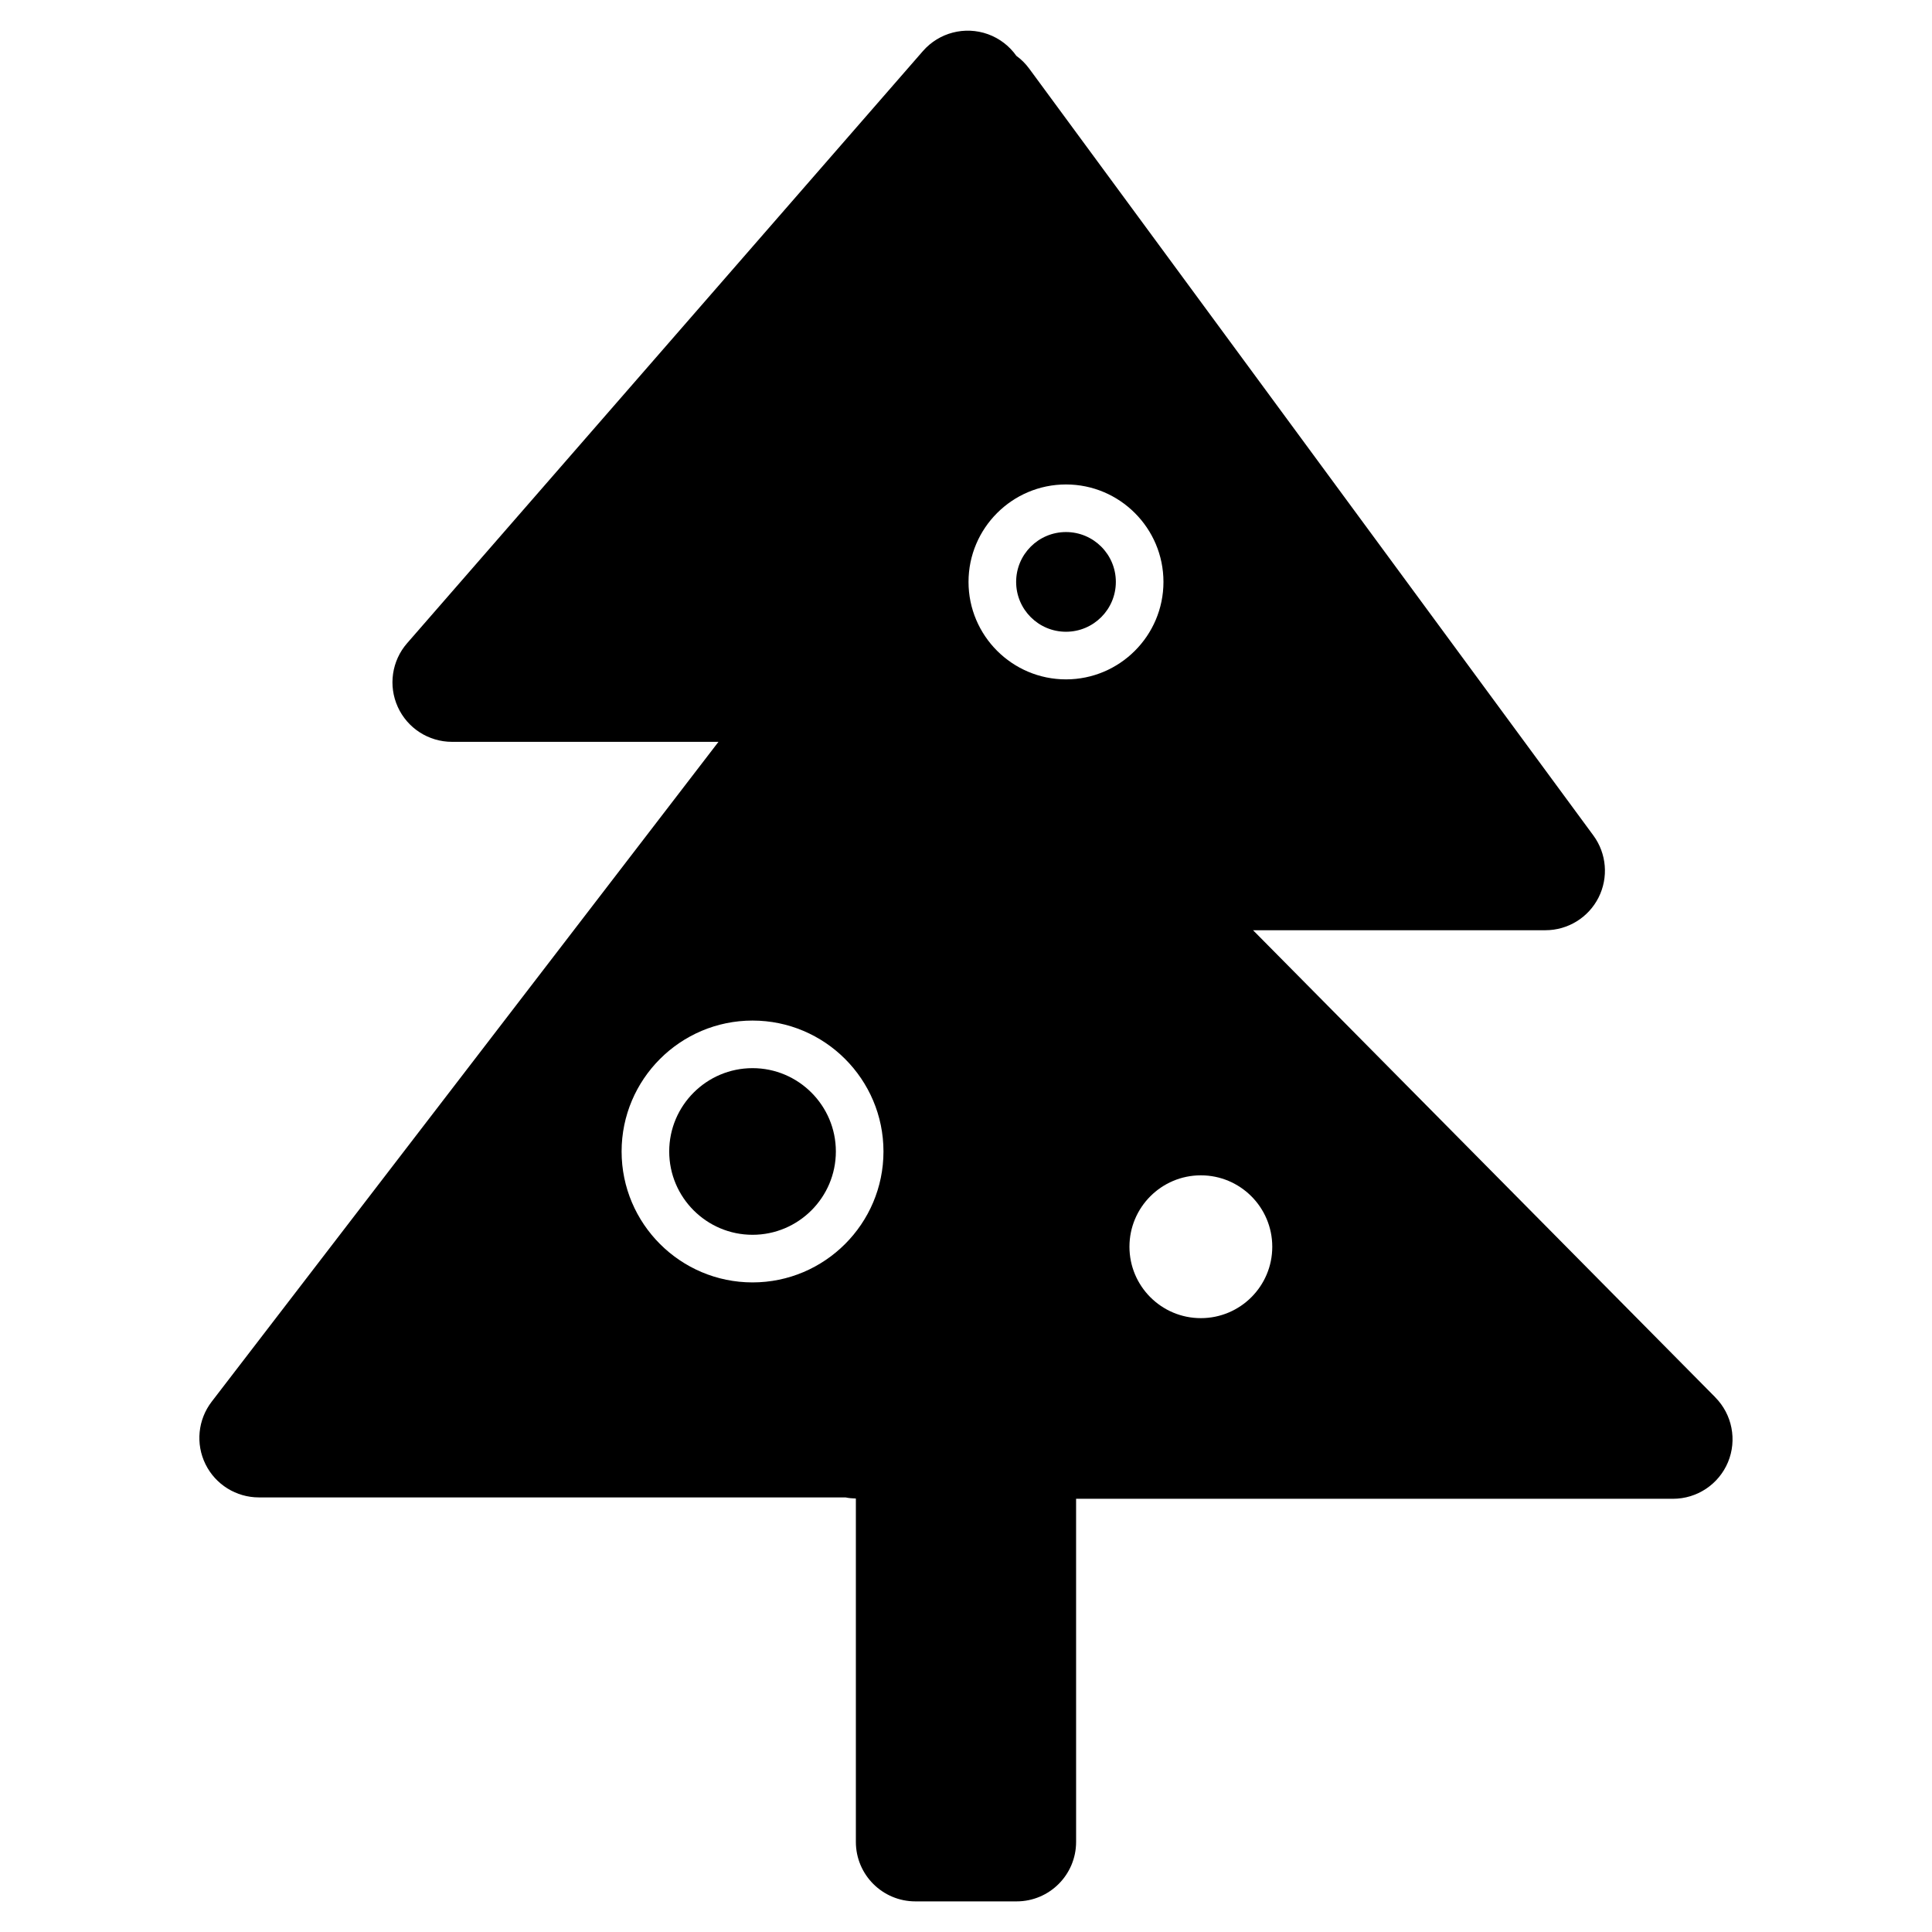
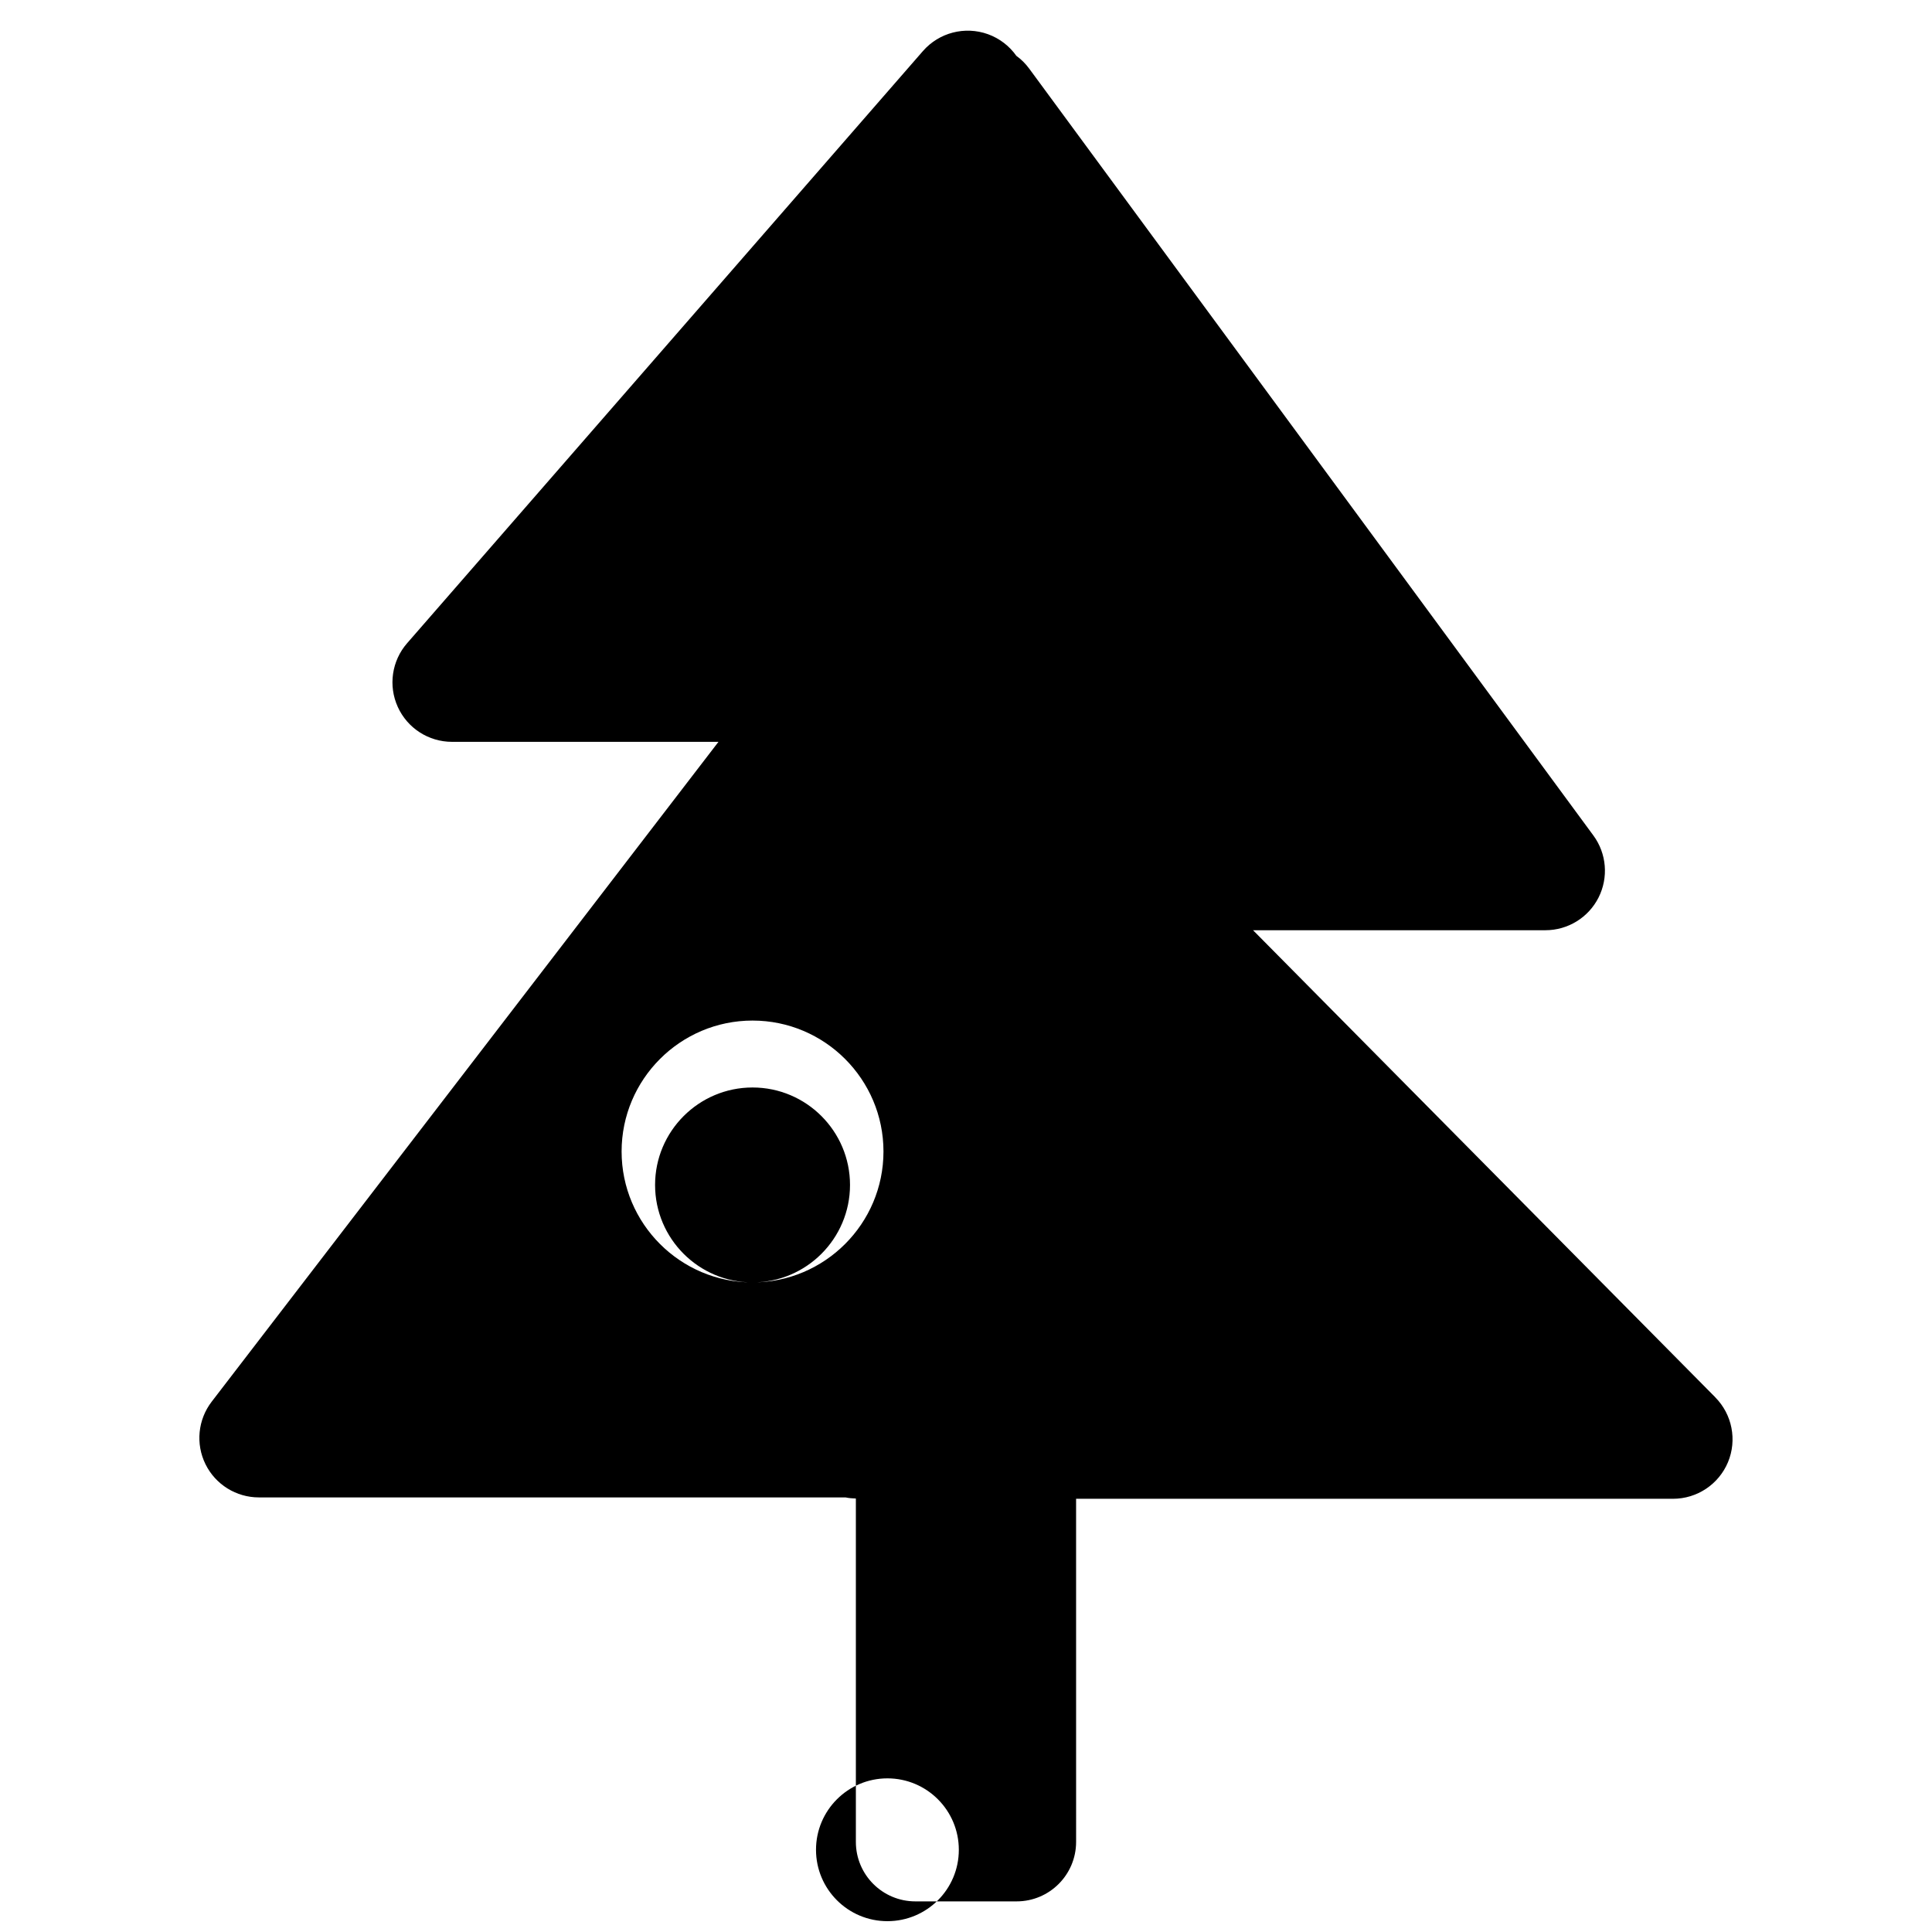
<svg xmlns="http://www.w3.org/2000/svg" fill="#000000" width="800px" height="800px" version="1.1" viewBox="144 144 512 512">
  <g>
-     <path d="m439.71 298.21c0 7.297-5.918 13.211-13.211 13.211-7.297 0-13.211-5.914-13.211-13.211s5.914-13.211 13.211-13.211c7.293 0 13.211 5.914 13.211 13.211" />
-     <path d="m343.43 427.07c-12.176 0-22.082 9.91-22.082 22.082 0 12.176 9.906 22.082 22.082 22.082 12.172 0 22.082-9.906 22.082-22.082 0-12.164-9.91-22.082-22.082-22.082z" />
-     <path d="m598.59 514.32-122.52-123.8h77.484c5.945 0 11.391-3.348 14.074-8.656 2.684-5.309 2.152-11.68-1.375-16.465l-149.5-203.21c-0.965-1.32-2.117-2.461-3.414-3.398-1.824-2.582-4.422-4.613-7.531-5.734-6.121-2.195-12.961-0.418-17.234 4.488l-136.69 156.92c-4.059 4.656-5.023 11.266-2.461 16.891 2.555 5.625 8.172 9.238 14.355 9.238h70.625l-134.3 174.86c-3.66 4.758-4.301 11.184-1.645 16.578 2.656 5.387 8.145 8.797 14.148 8.797h155.47c0.891 0.195 1.812 0.262 2.738 0.293v90.992c0 8.715 7.059 15.773 15.773 15.773h26.82c8.715 0 15.773-7.059 15.773-15.773l-0.004-90.922h158.2c6.363 0 12.102-3.828 14.559-9.699 2.438-5.867 1.121-12.645-3.356-17.168zm-255.16-30.469c-19.133 0-34.699-15.57-34.699-34.695 0-19.129 15.566-34.695 34.699-34.695 19.133 0 34.699 15.566 34.699 34.695 0 19.125-15.566 34.695-34.699 34.695zm83.066-159.81c-14.238 0-25.828-11.586-25.828-25.828 0-14.238 11.586-25.828 25.828-25.828 14.246 0 25.832 11.586 25.832 25.828 0 14.238-11.59 25.828-25.832 25.828zm35.742 169.28c-10.449 0-18.922-8.473-18.922-18.922s8.48-18.926 18.922-18.926c10.453 0 18.926 8.484 18.926 18.926 0.008 10.445-8.473 18.922-18.926 18.922z" />
+     <path d="m598.59 514.32-122.52-123.8h77.484c5.945 0 11.391-3.348 14.074-8.656 2.684-5.309 2.152-11.68-1.375-16.465l-149.5-203.21c-0.965-1.32-2.117-2.461-3.414-3.398-1.824-2.582-4.422-4.613-7.531-5.734-6.121-2.195-12.961-0.418-17.234 4.488l-136.69 156.92c-4.059 4.656-5.023 11.266-2.461 16.891 2.555 5.625 8.172 9.238 14.355 9.238h70.625l-134.3 174.86c-3.66 4.758-4.301 11.184-1.645 16.578 2.656 5.387 8.145 8.797 14.148 8.797h155.47c0.891 0.195 1.812 0.262 2.738 0.293v90.992c0 8.715 7.059 15.773 15.773 15.773h26.82c8.715 0 15.773-7.059 15.773-15.773l-0.004-90.922h158.2c6.363 0 12.102-3.828 14.559-9.699 2.438-5.867 1.121-12.645-3.356-17.168zm-255.16-30.469c-19.133 0-34.699-15.57-34.699-34.695 0-19.129 15.566-34.695 34.699-34.695 19.133 0 34.699 15.566 34.699 34.695 0 19.125-15.566 34.695-34.699 34.695zc-14.238 0-25.828-11.586-25.828-25.828 0-14.238 11.586-25.828 25.828-25.828 14.246 0 25.832 11.586 25.832 25.828 0 14.238-11.59 25.828-25.832 25.828zm35.742 169.28c-10.449 0-18.922-8.473-18.922-18.922s8.48-18.926 18.922-18.926c10.453 0 18.926 8.484 18.926 18.926 0.008 10.445-8.473 18.922-18.926 18.922z" />
  </g>
</svg>